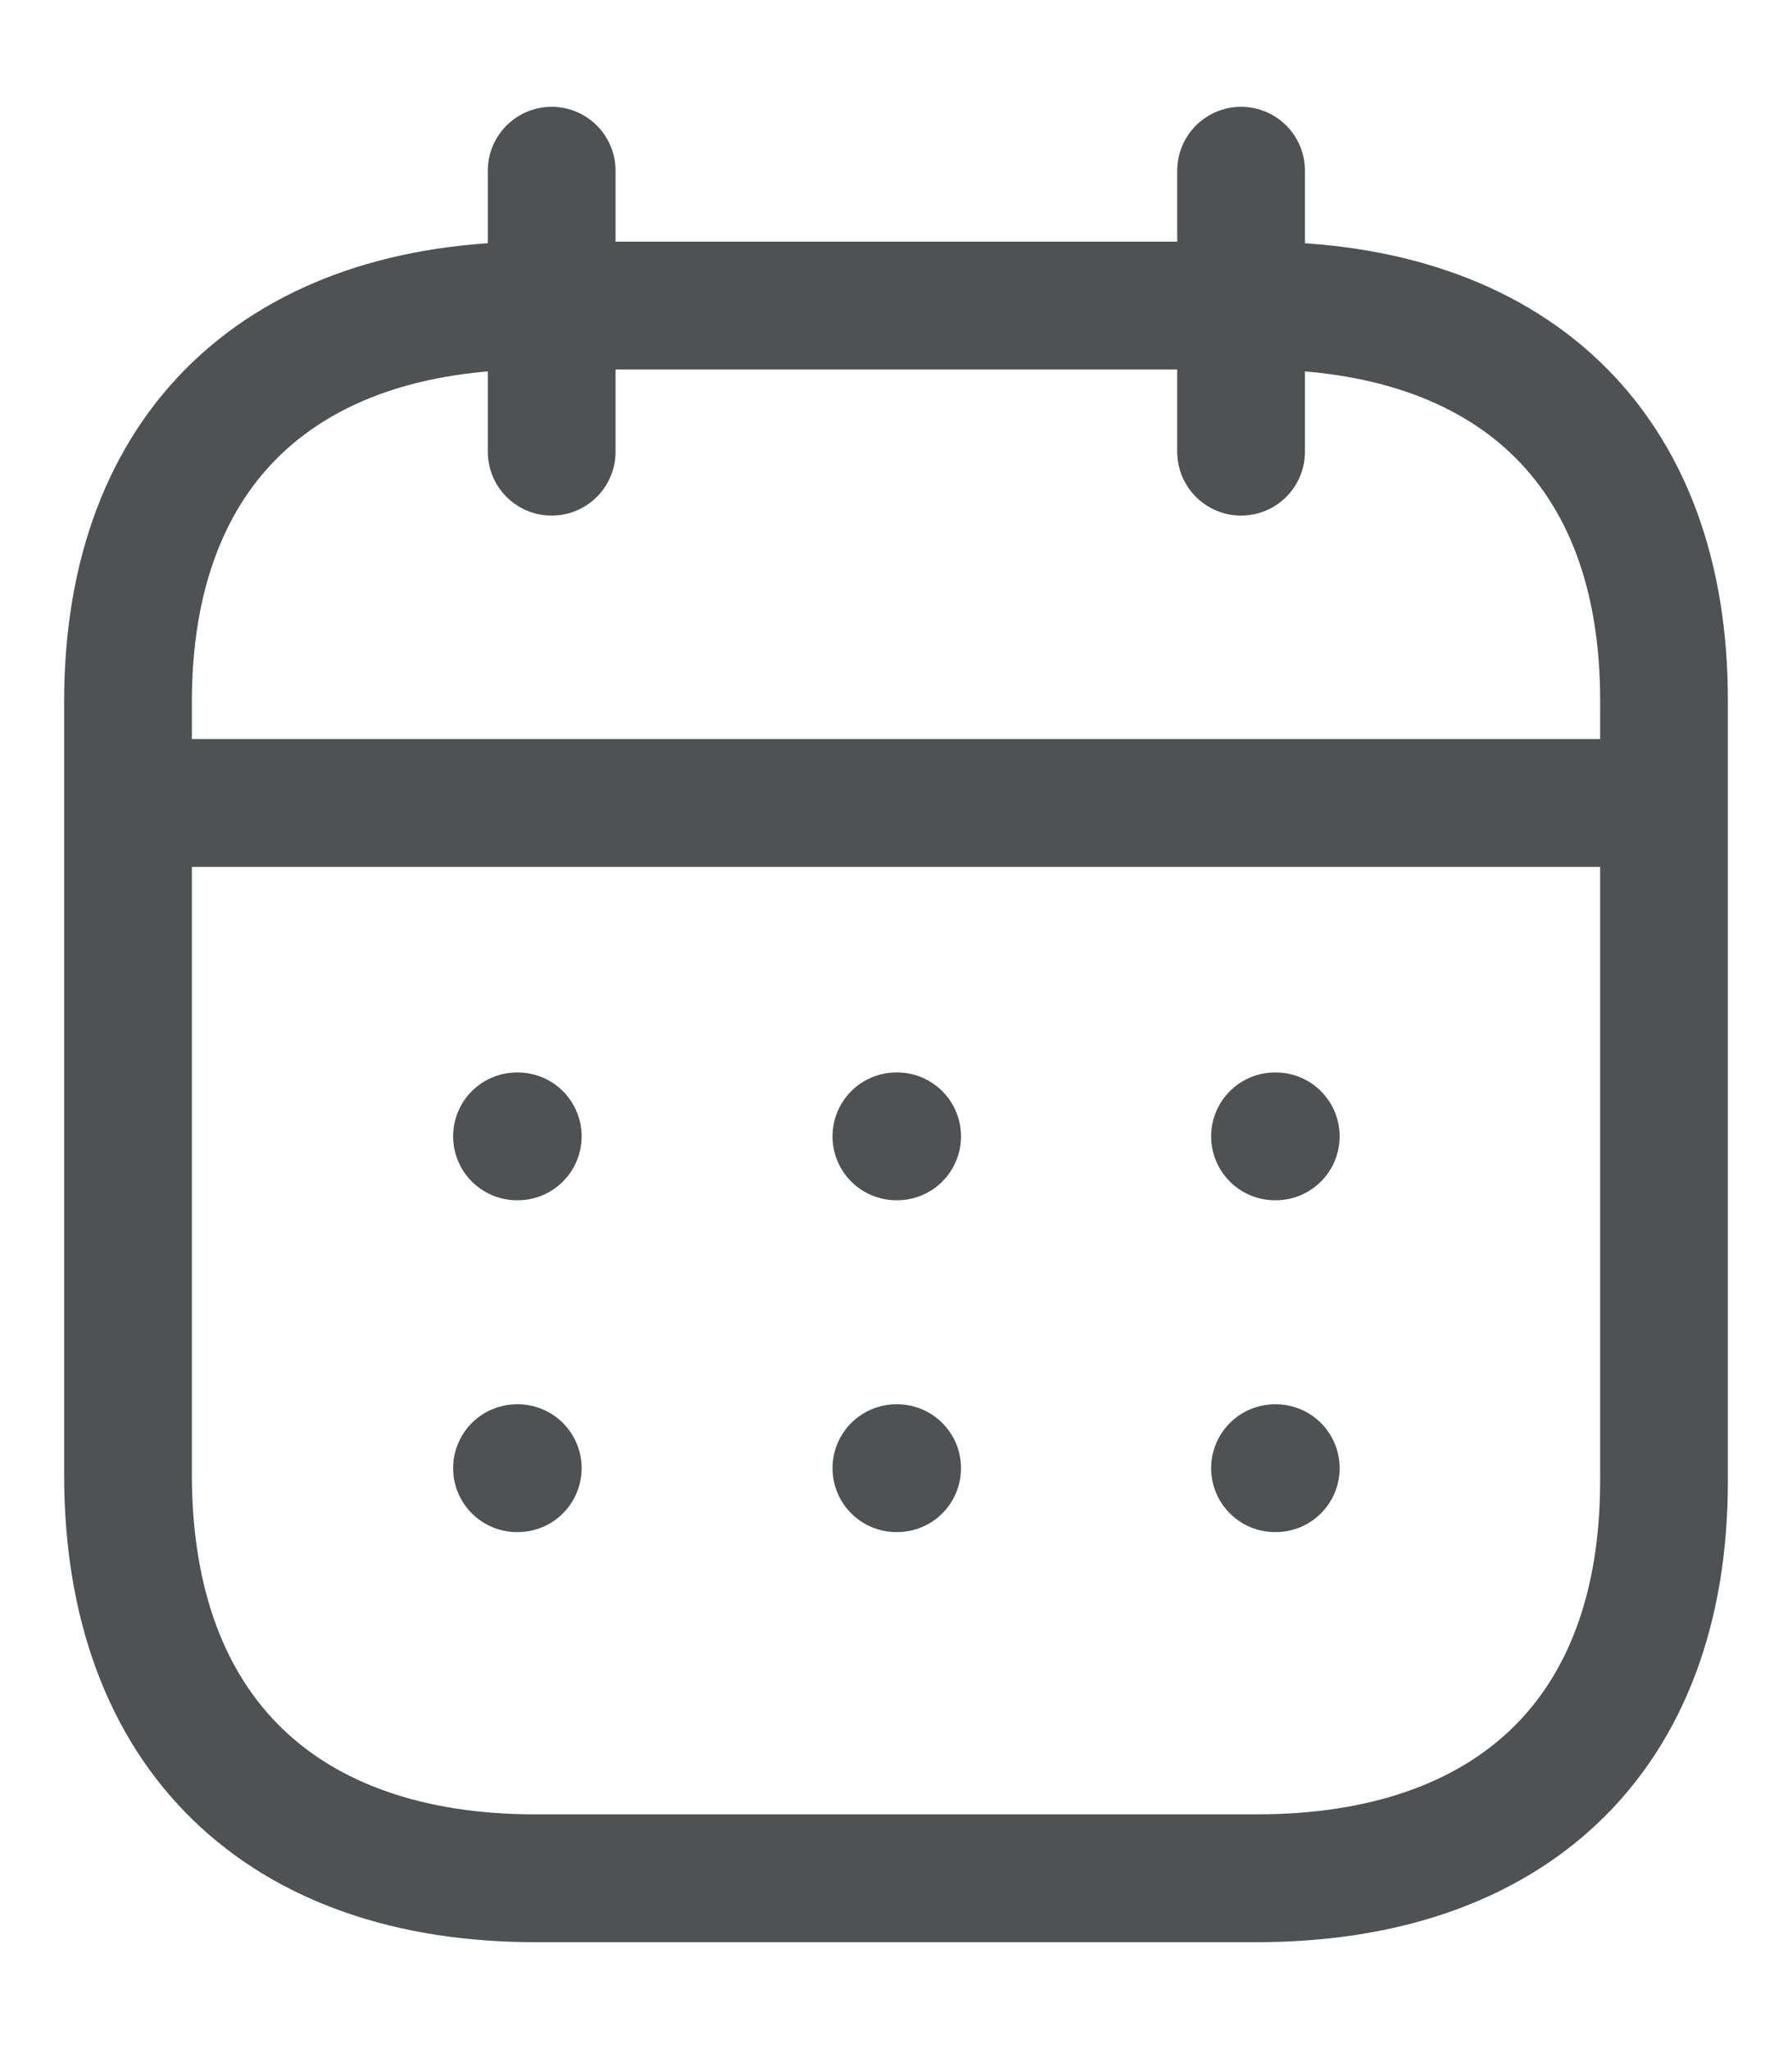
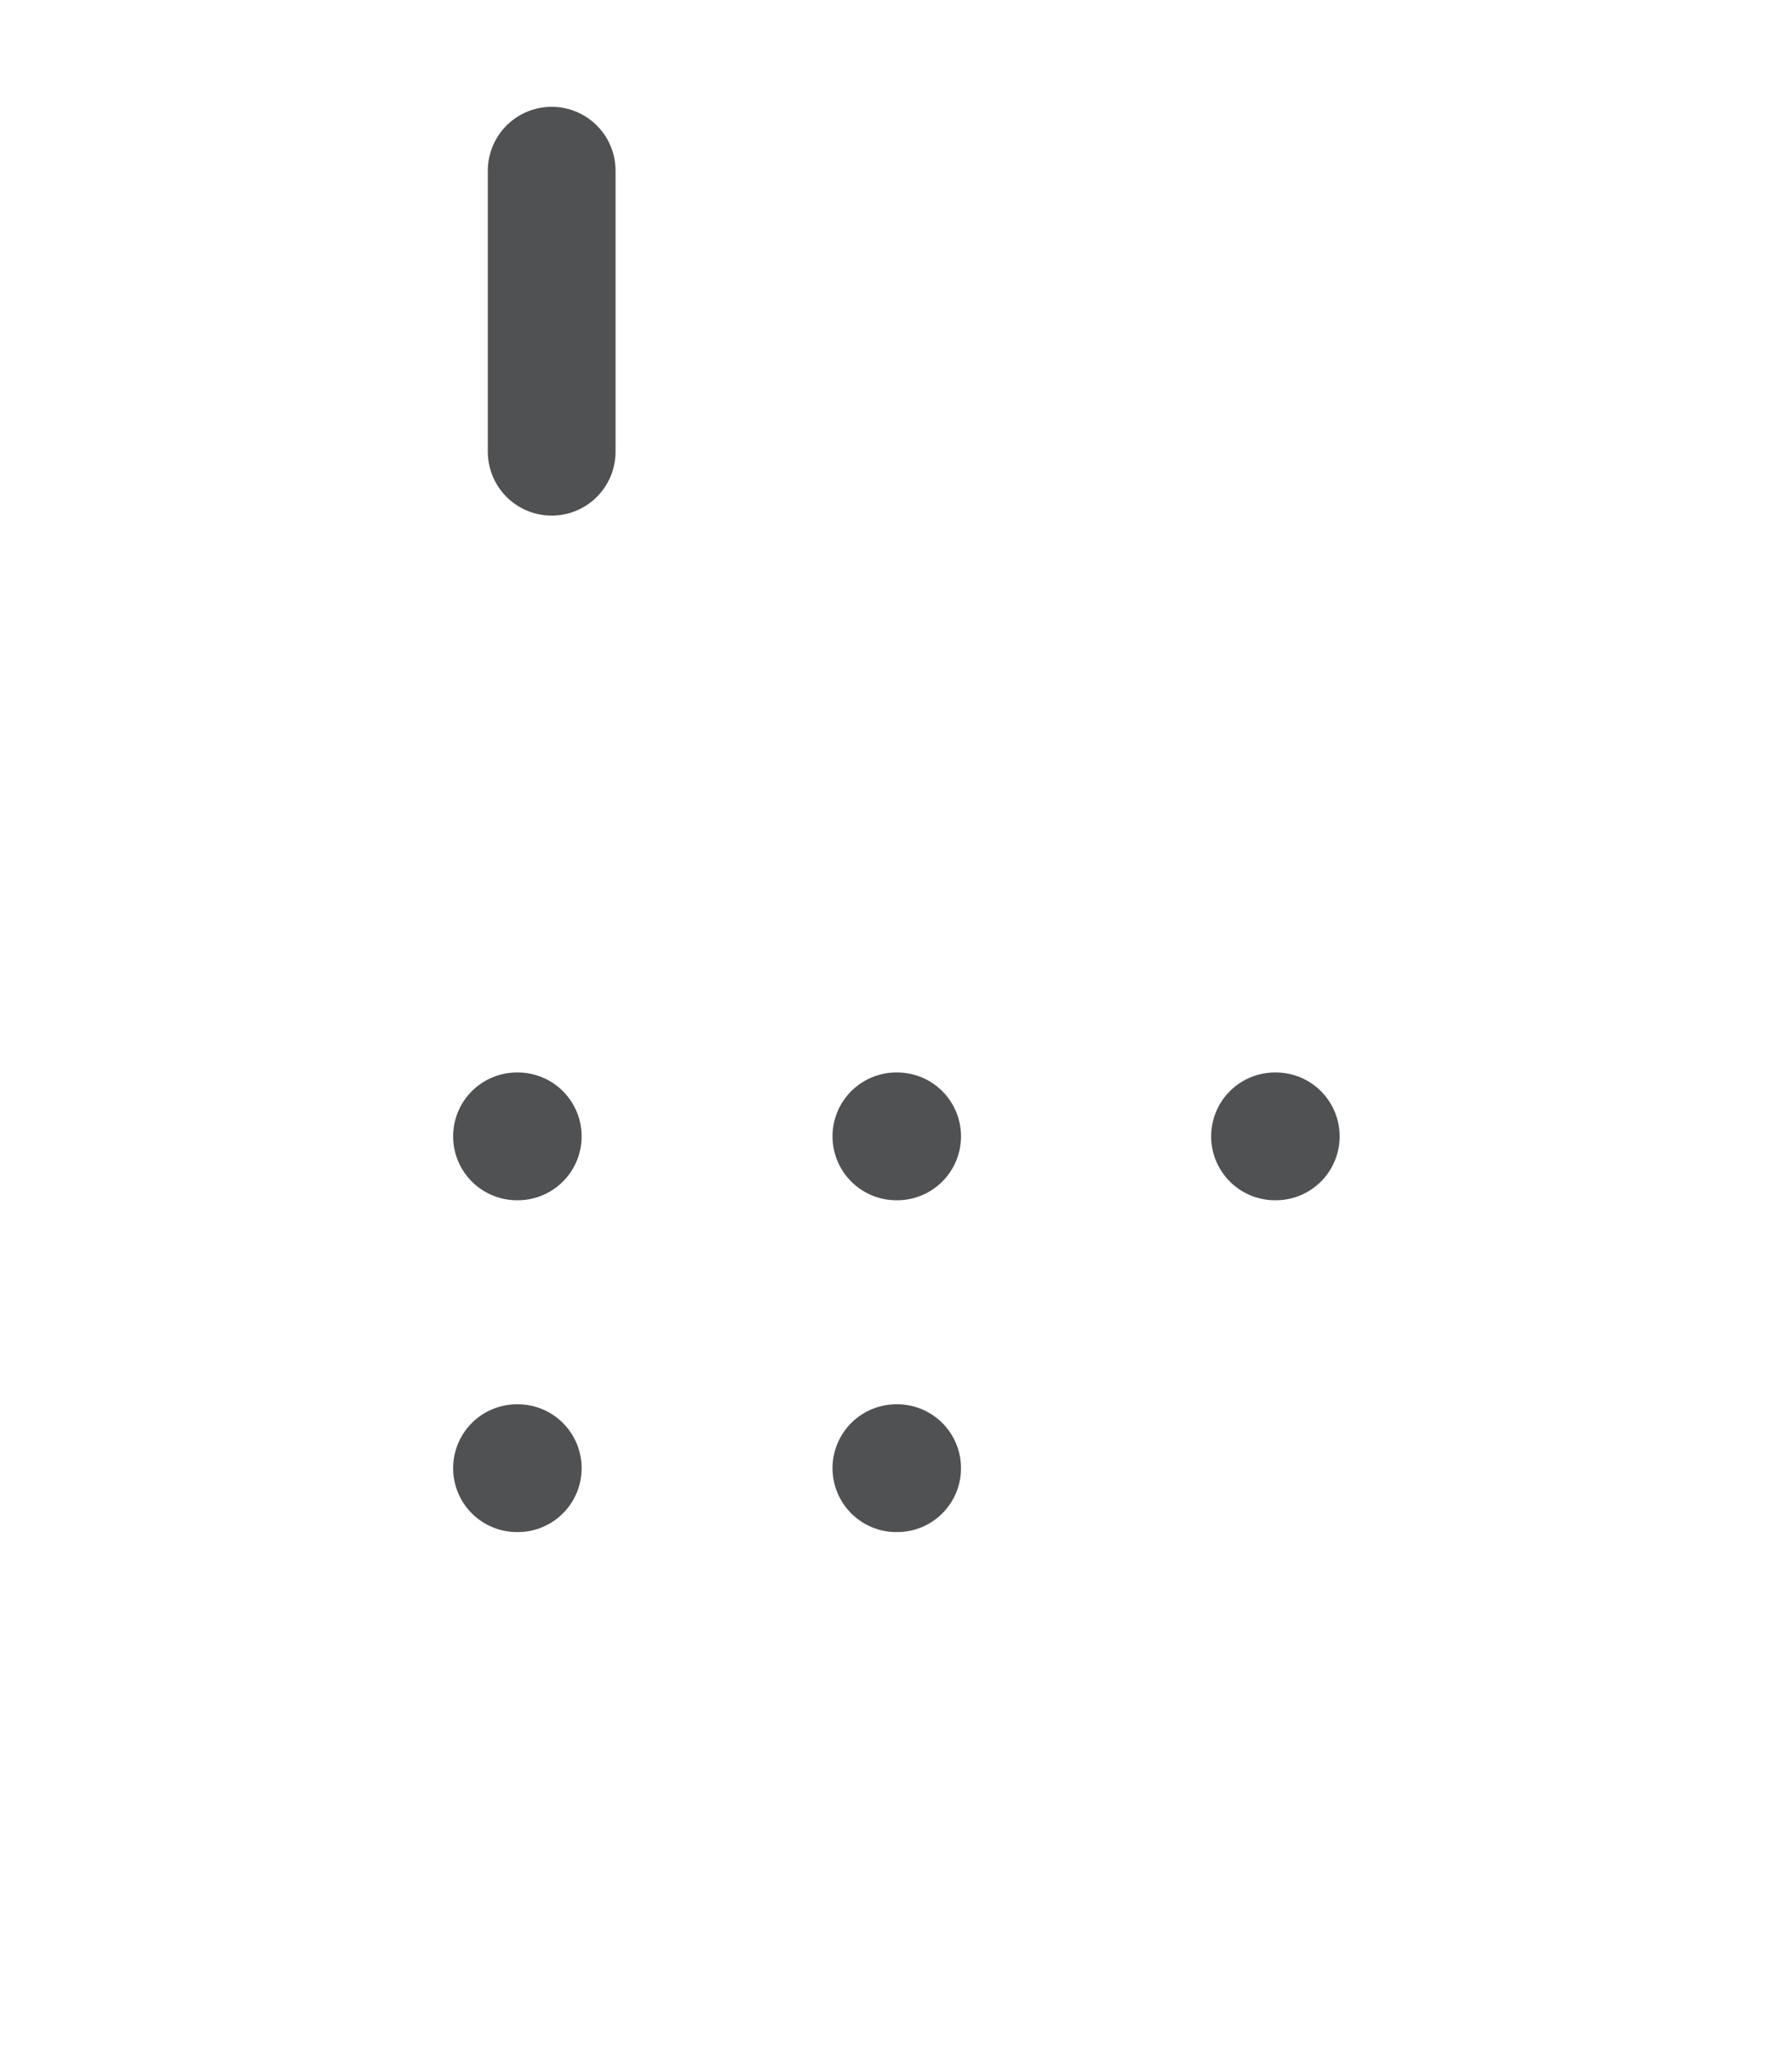
<svg xmlns="http://www.w3.org/2000/svg" width="14" height="16" viewBox="0 0 14 16" fill="none">
-   <path d="M1.062 6.27H12.944" stroke="#4F5153" stroke-width="0.998" stroke-linecap="round" stroke-linejoin="round" />
  <path d="M9.961 8.873H9.967" stroke="#4F5153" stroke-width="0.998" stroke-linecap="round" stroke-linejoin="round" />
  <path d="M7.003 8.873H7.009" stroke="#4F5153" stroke-width="0.998" stroke-linecap="round" stroke-linejoin="round" />
  <path d="M4.039 8.873H4.045" stroke="#4F5153" stroke-width="0.998" stroke-linecap="round" stroke-linejoin="round" />
-   <path d="M9.961 11.464H9.967" stroke="#4F5153" stroke-width="0.998" stroke-linecap="round" stroke-linejoin="round" />
  <path d="M7.003 11.464H7.009" stroke="#4F5153" stroke-width="0.998" stroke-linecap="round" stroke-linejoin="round" />
  <path d="M4.039 11.464H4.045" stroke="#4F5153" stroke-width="0.998" stroke-linecap="round" stroke-linejoin="round" />
-   <path d="M9.696 1.333V3.527" stroke="#4F5153" stroke-width="0.998" stroke-linecap="round" stroke-linejoin="round" />
  <path d="M4.31 1.333V3.527" stroke="#4F5153" stroke-width="0.998" stroke-linecap="round" stroke-linejoin="round" />
-   <path fill-rule="evenodd" clip-rule="evenodd" d="M9.825 2.386H4.18C2.223 2.386 1 3.477 1 5.481V11.514C1 13.551 2.223 14.666 4.18 14.666H9.819C11.783 14.666 13 13.57 13 11.565V5.481C13.006 3.477 11.789 2.386 9.825 2.386Z" stroke="#4F5153" stroke-width="0.998" stroke-linecap="round" stroke-linejoin="round" />
</svg>